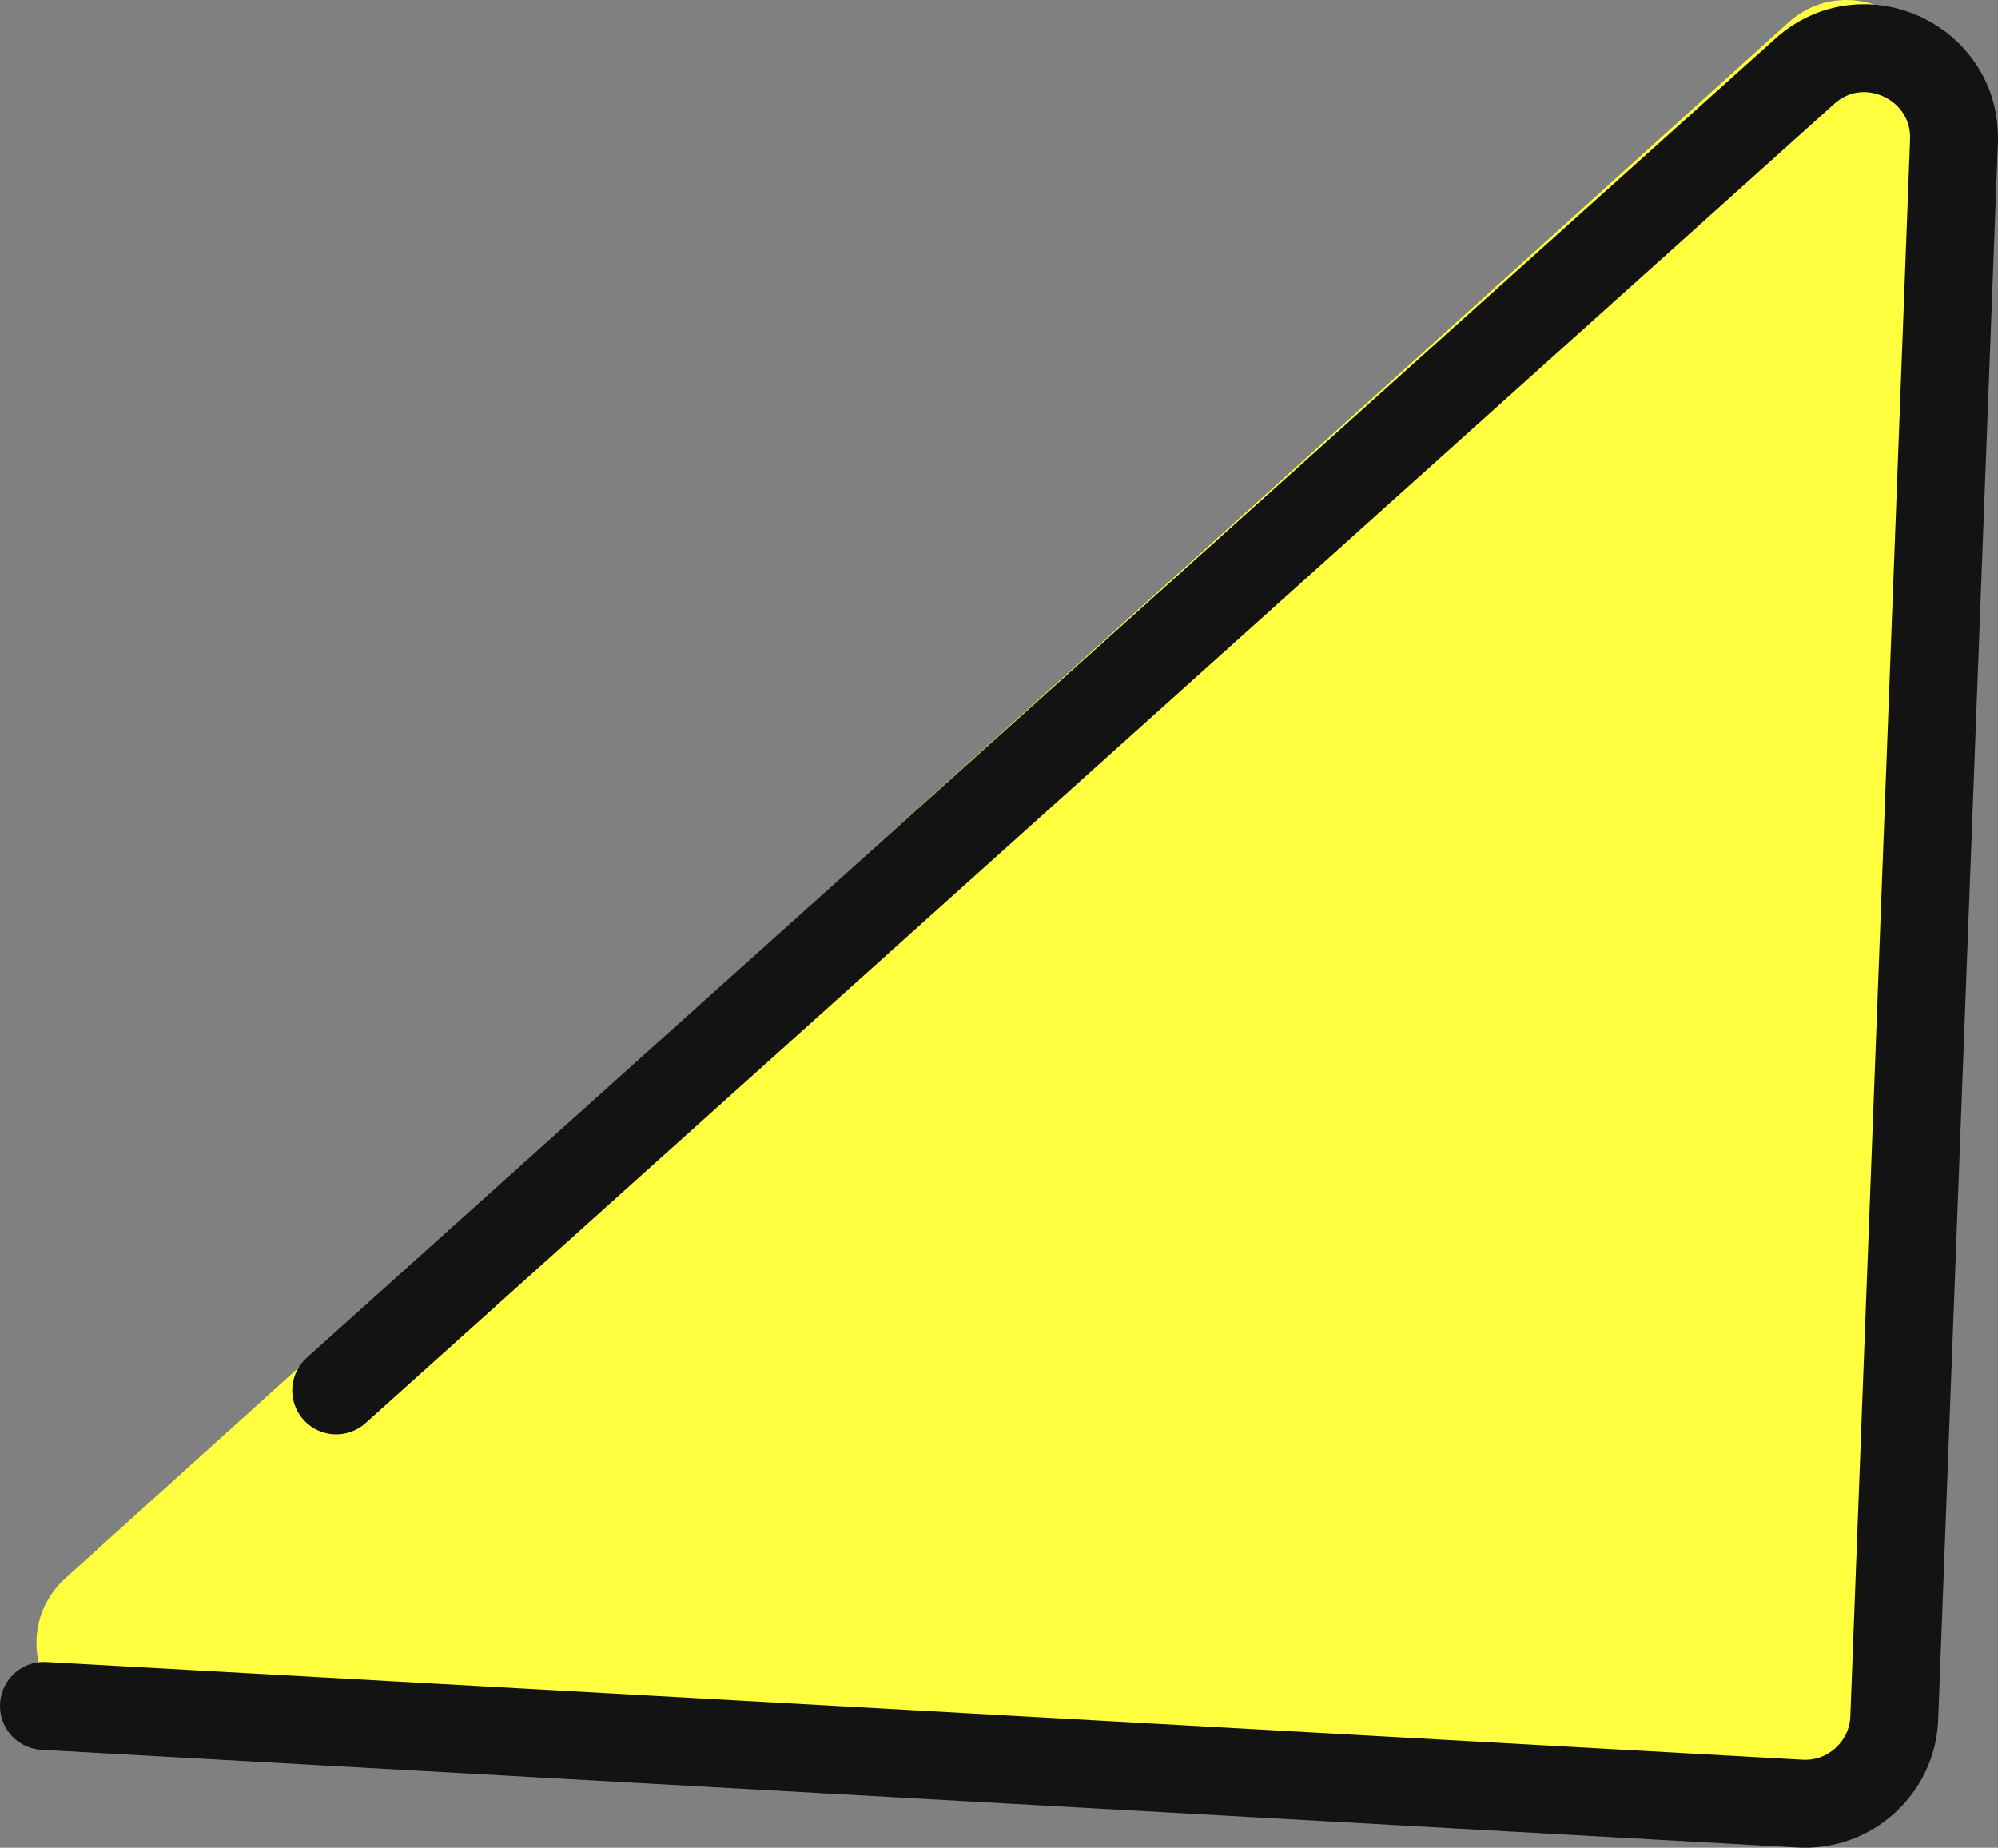
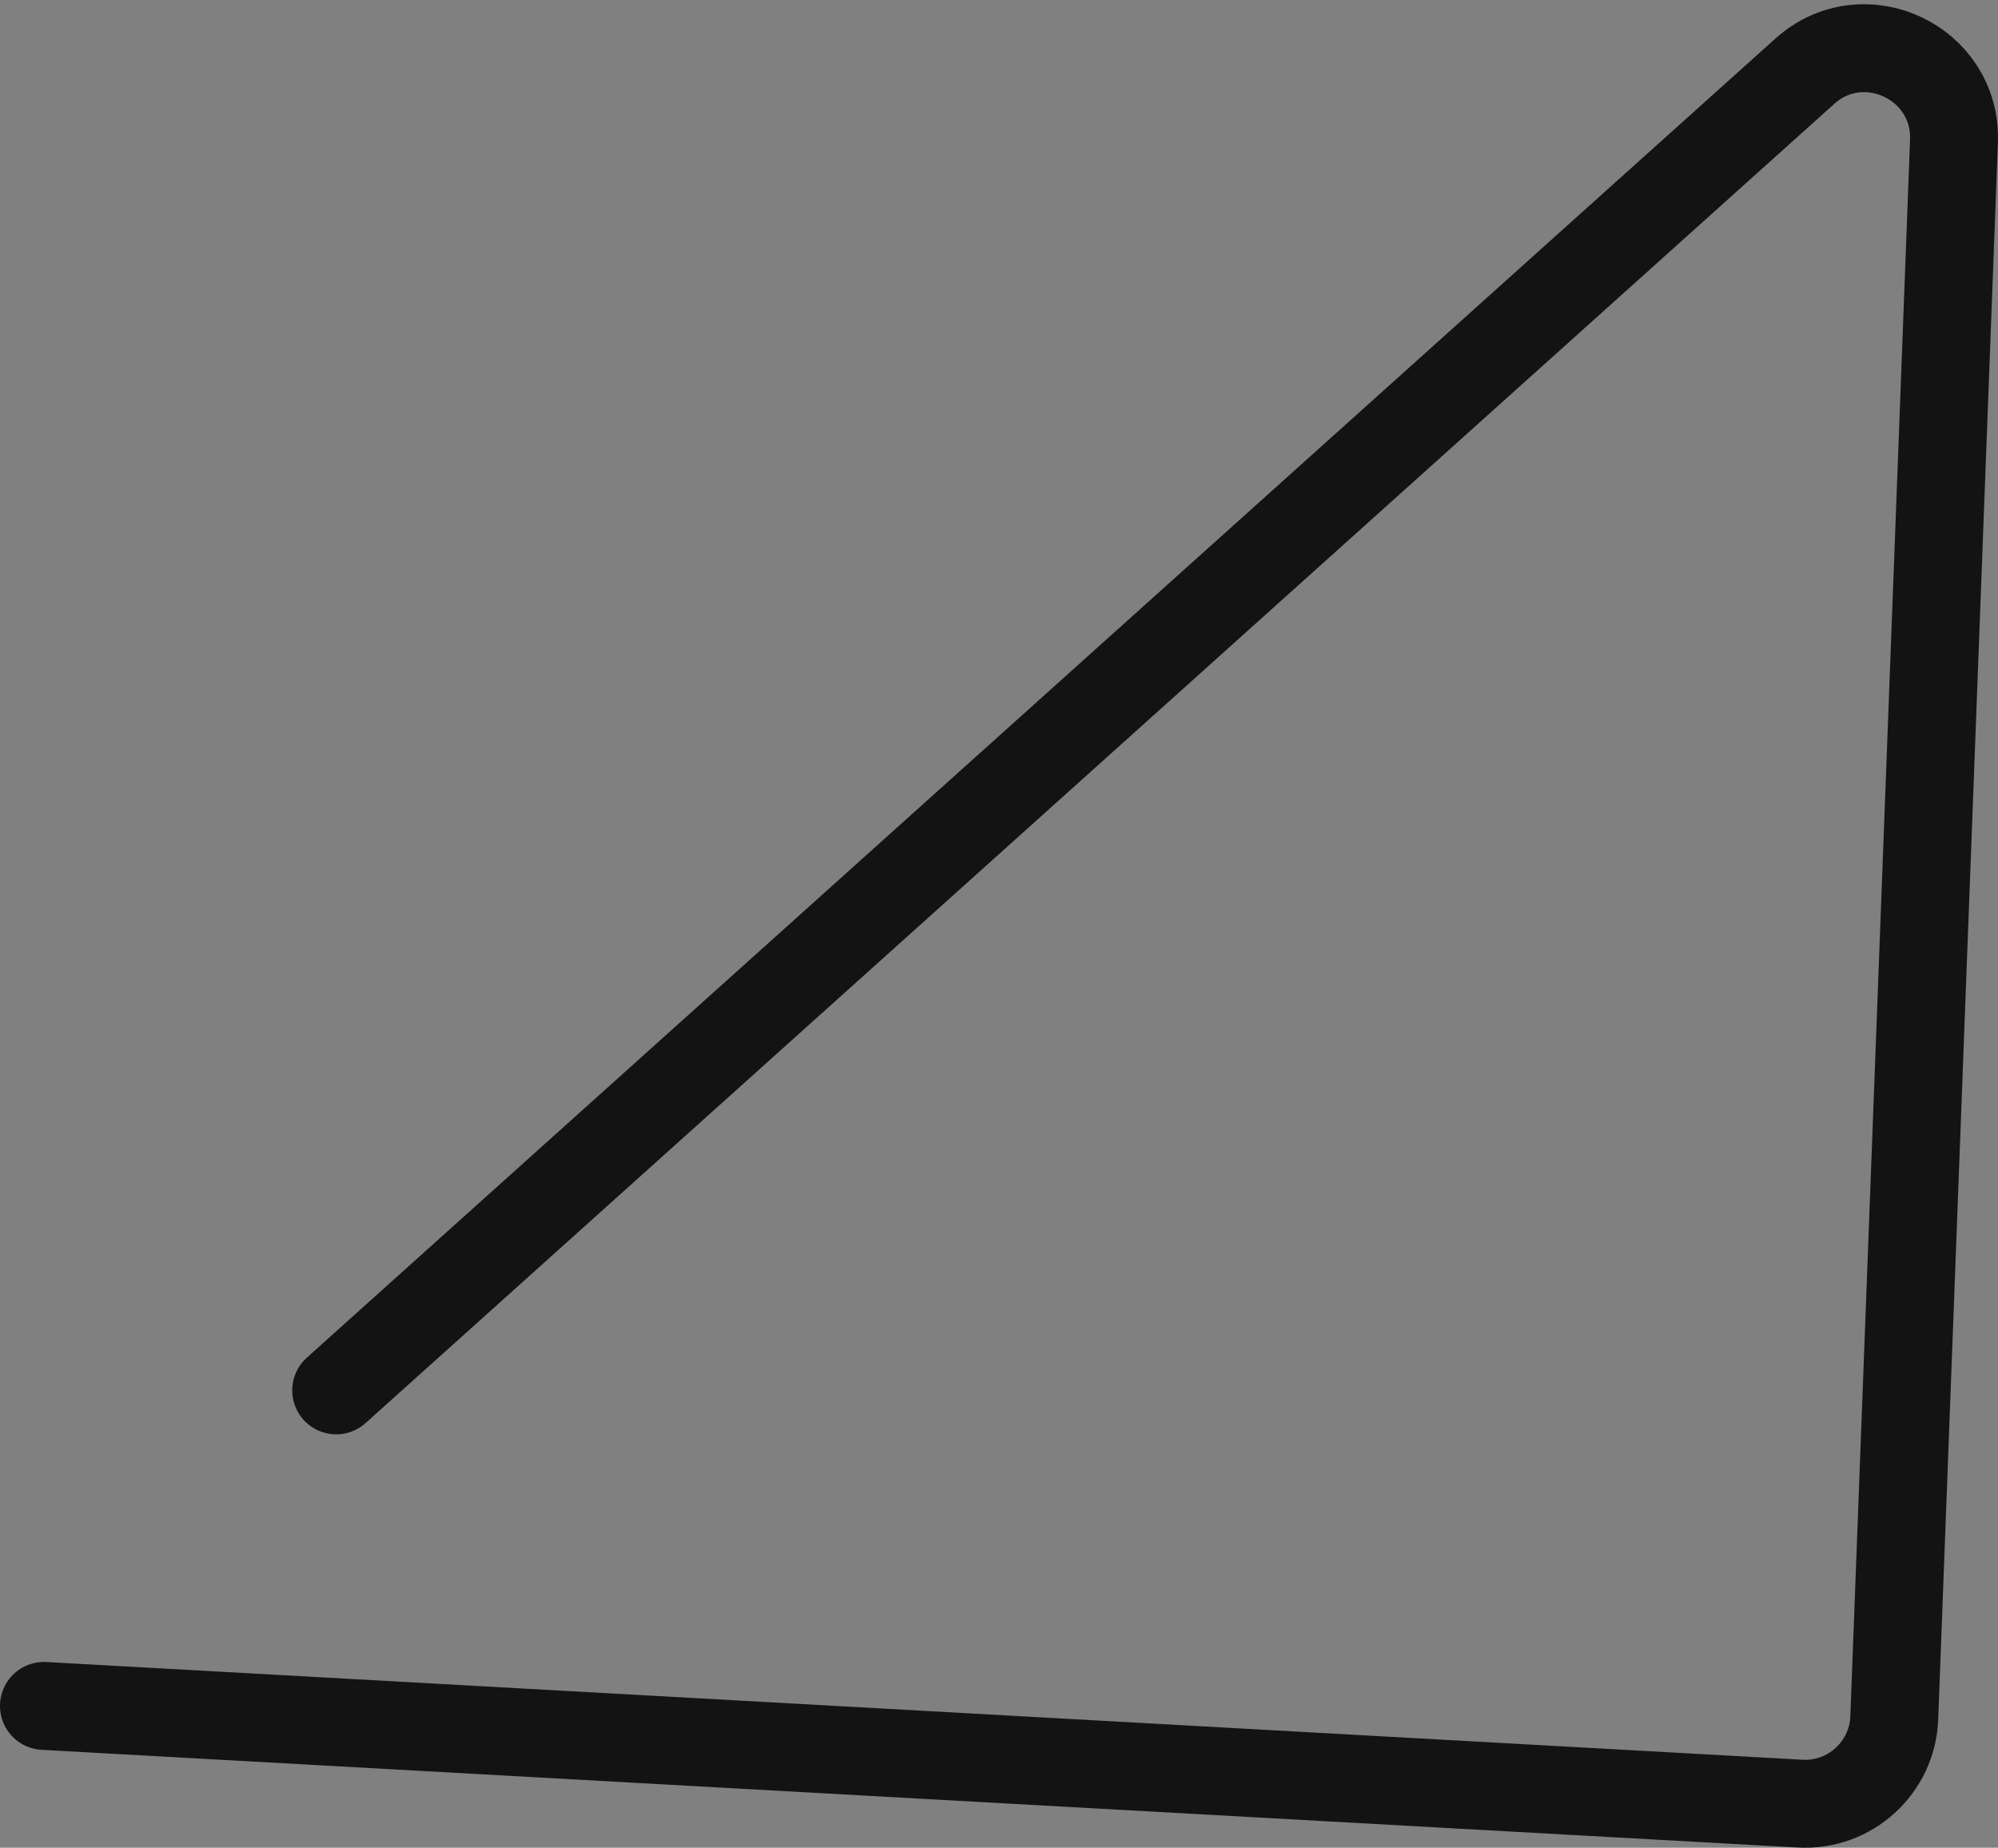
<svg xmlns="http://www.w3.org/2000/svg" id="_レイヤー_2" viewBox="0 0 257.75 238.33">
  <rect x="0" y="0" width="257.75" height="238.33" fill="#808080" stroke="none" />
  <defs>
    <style>.cls-1{fill:#ffff40;}.cls-2{fill:none;stroke:#131313;stroke-linecap:round;stroke-linejoin:round;stroke-width:11.34px;}</style>
  </defs>
  <g id="_x30_6">
-     <path class="cls-1" d="M8.47,203.54L230.67,2.94c7.4-6.7,19.3-1.2,18.9,8.9l-8.2,211.6c-.2,6.3-5.6,11.2-11.9,10.9l-214-10.9c-10.1-.7-14.5-13.1-7-19.9Z" />
    <path class="cls-2" d="M5.67,220.04l226.5,12.6c6.5.4,12-4.7,12.2-11.1l7.7-203.3c.4-10.2-11.7-15.9-19.3-9L43.37,179.34" />
  </g>
</svg>